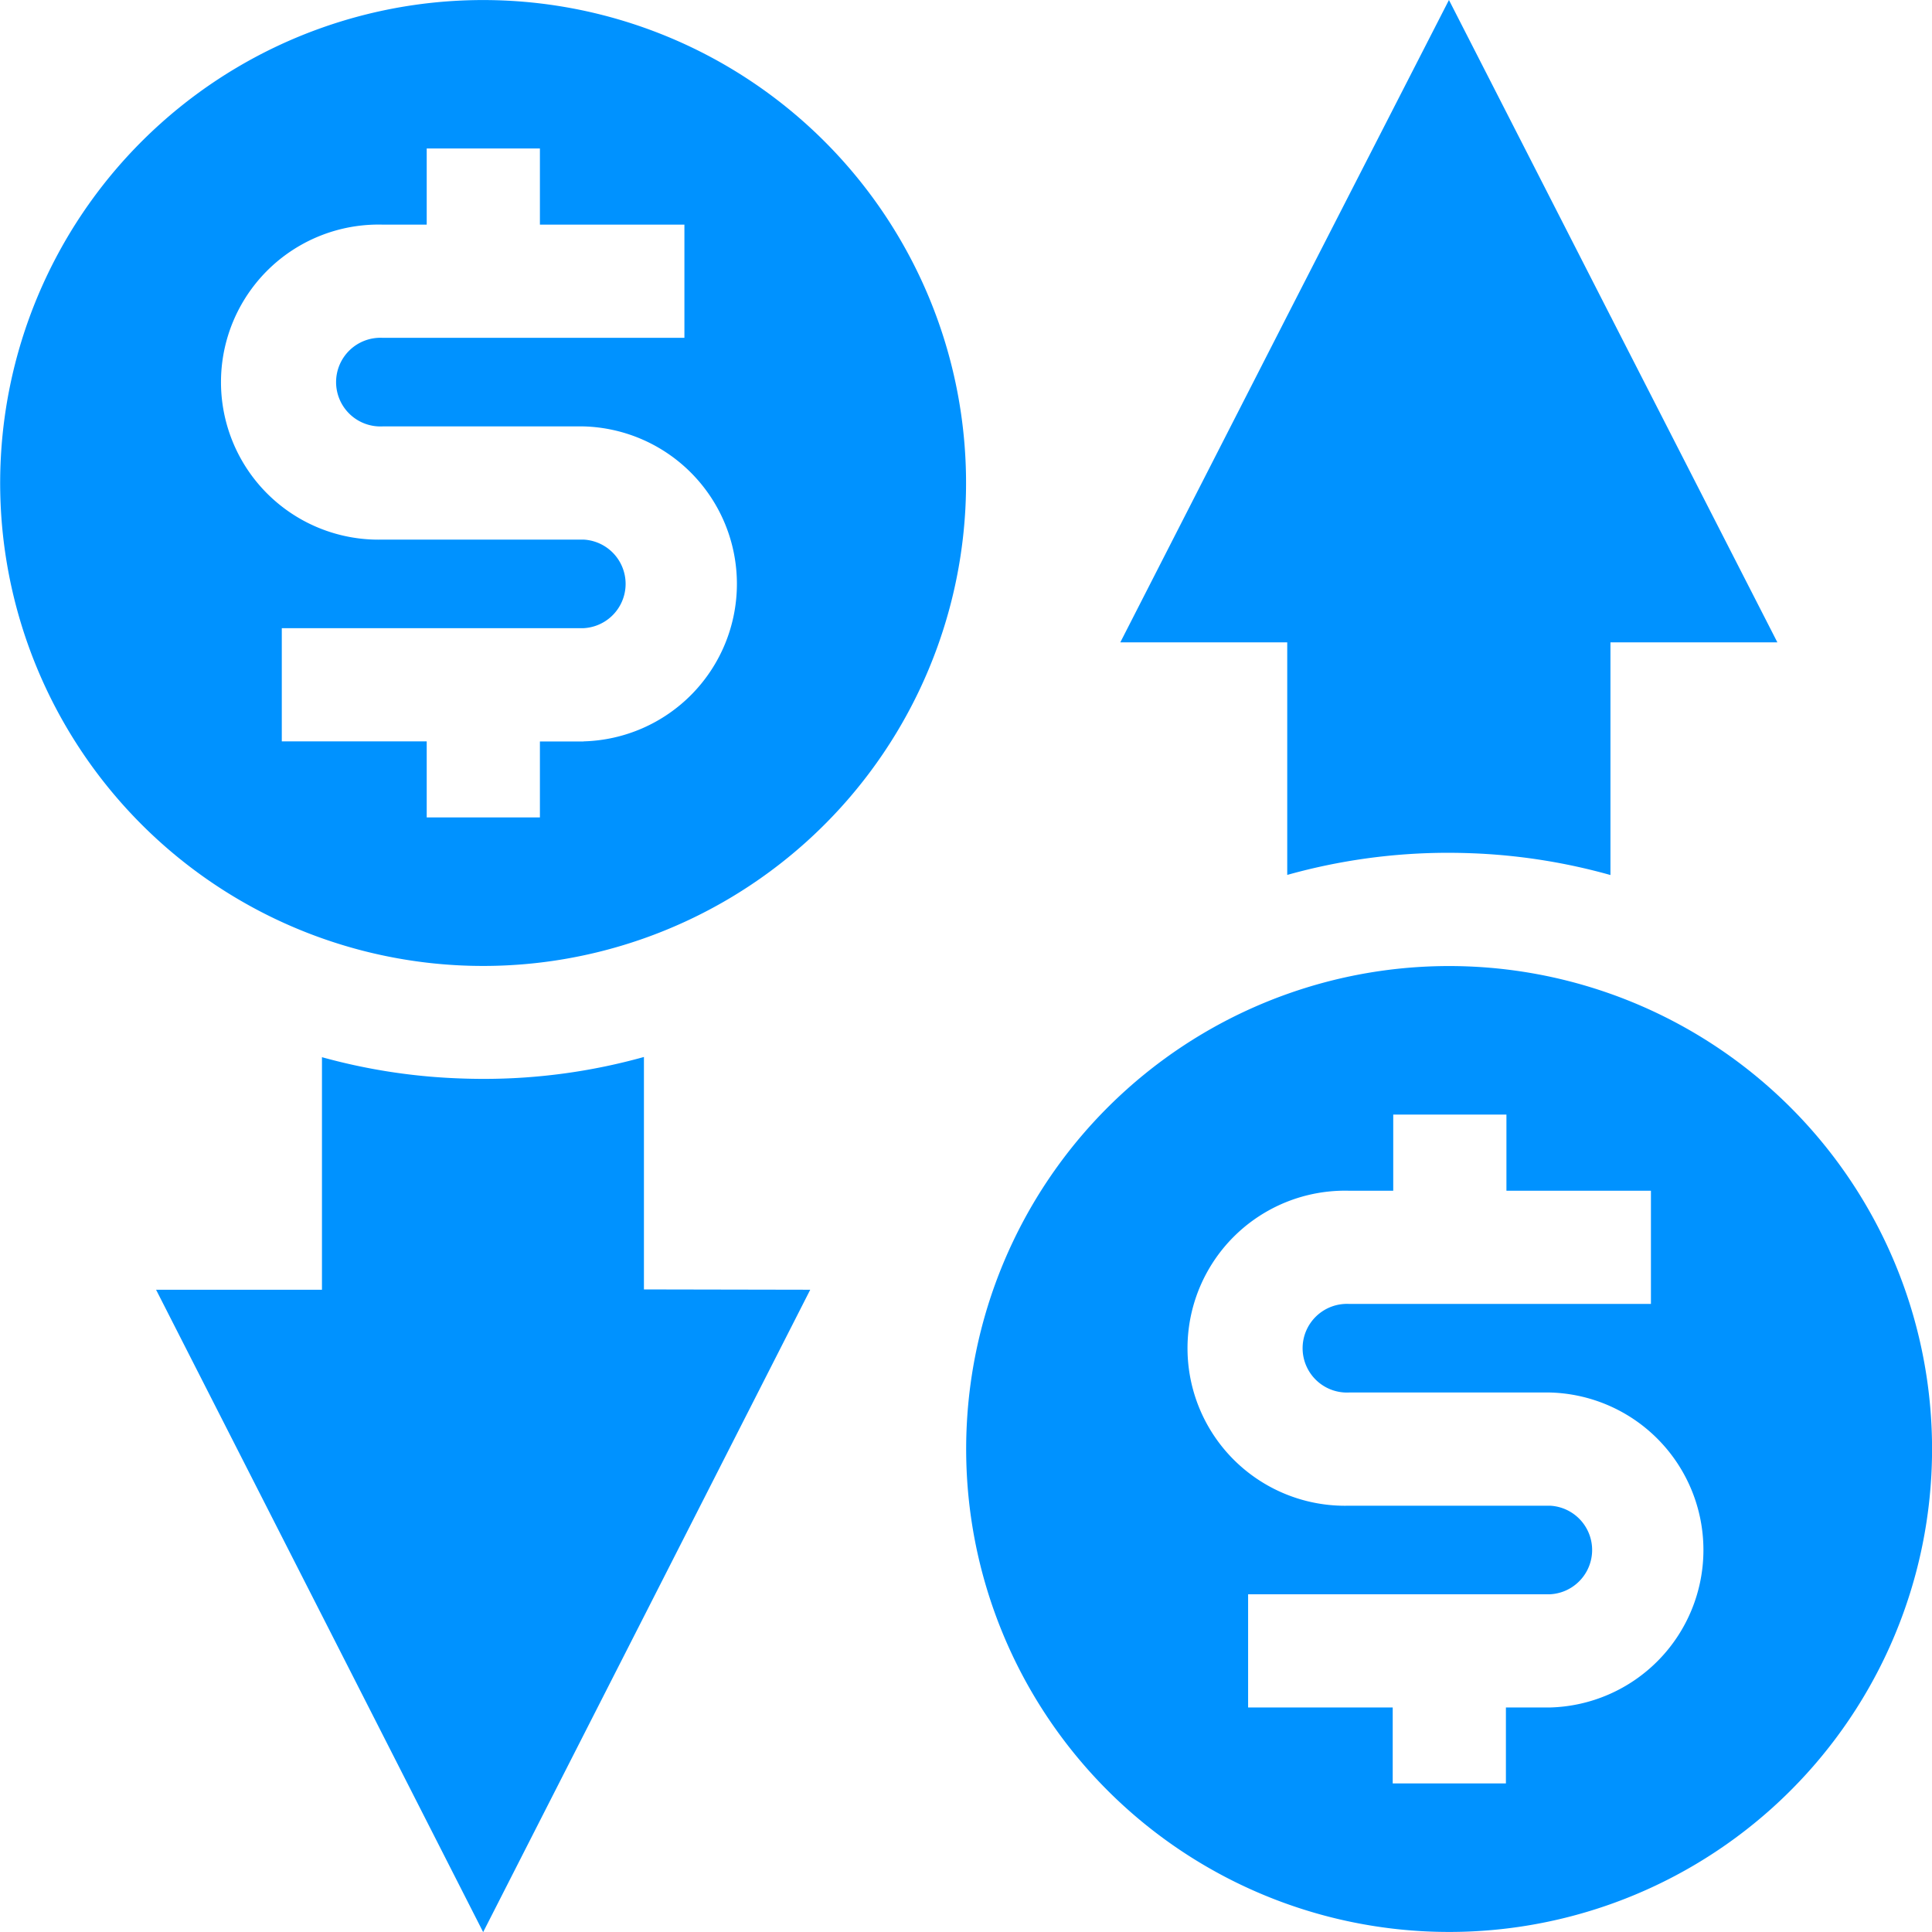
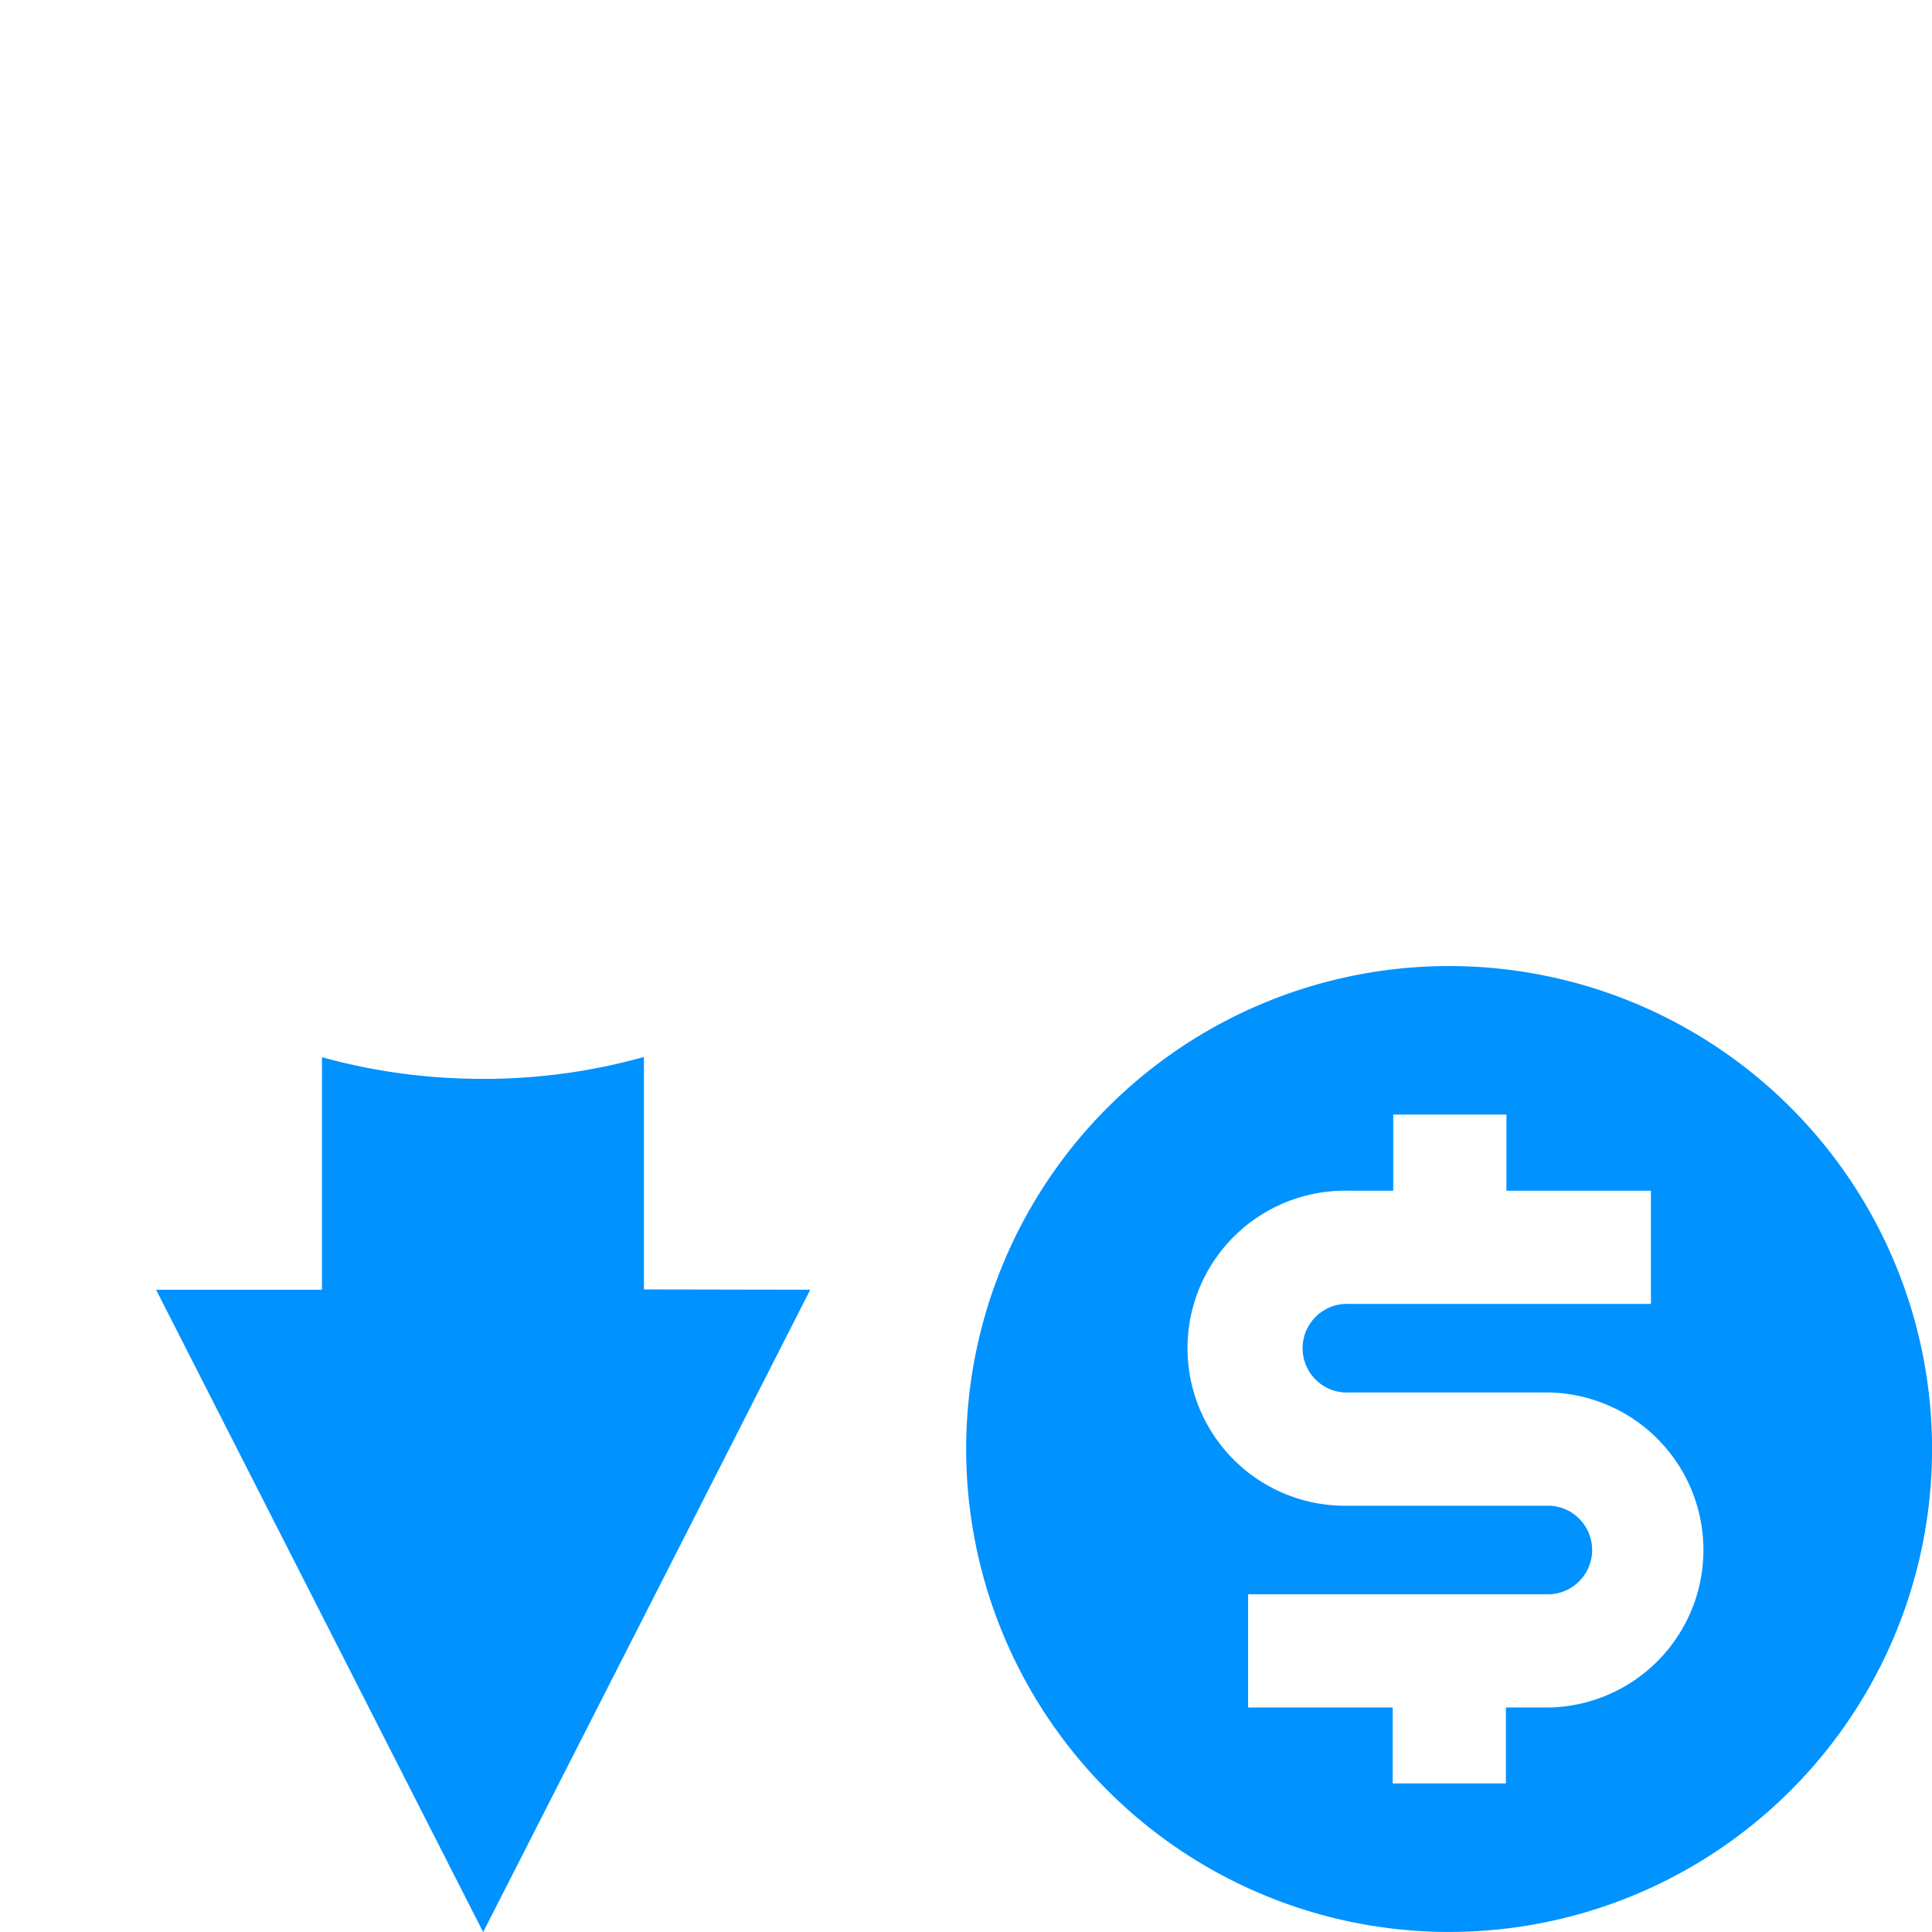
<svg xmlns="http://www.w3.org/2000/svg" id="_004-money-transfer" data-name="004-money-transfer" width="18.518" height="18.518" viewBox="0 0 18.518 18.518">
  <path id="Path_60748" data-name="Path 60748" d="M47.656,282.389l-1.567,3.079-.026.051-1.542,3.027-1.545-3.035-.022-.043-1.568-3.079h1.59V280.16a5.7,5.7,0,0,0,1.239.2c.1.005.206.008.308.008a5.7,5.7,0,0,0,1.539-.21v2.228Zm0,0" transform="translate(-39.89 -270.027)" fill="#0092ff" />
-   <path id="Path_60749" data-name="Path 60749" d="M4.875.006A4.629,4.629,0,1,0,9.252,4.875,4.629,4.629,0,0,0,4.875.006Zm.717,7.1H5.174v.728H4.089V7.105H2.7V6.02H5.591a.425.425,0,0,0,0-.849H3.666a1.51,1.51,0,1,1,0-3.019h.423v-.73H5.174v.73H6.559V3.237H3.666a.425.425,0,1,0,0,.849H5.591a1.51,1.51,0,0,1,0,3.019Zm0,0" transform="translate(0.001 0.001)" fill="#0092ff" />
-   <path id="Path_60750" data-name="Path 60750" d="M303.283,6.157h-1.6v2.23a5.719,5.719,0,0,0-1.247-.205c-.1-.005-.206-.008-.308-.008a5.706,5.706,0,0,0-1.543.212V6.157h-1.6l1.041-2.037.532-1.041.026-.051L300.135,0l.776,1.518.775,1.517.006.011.016.032Zm0,0" transform="translate(-286.247 0)" fill="#0092ff" />
  <path id="Path_60751" data-name="Path 60751" d="M260.872,256.005a4.629,4.629,0,1,0,4.377,4.869A4.629,4.629,0,0,0,260.872,256.005Zm.717,7.1h-.418v.728h-1.085v-.728H258.7V262.02h2.893a.425.425,0,0,0,0-.849h-1.925a1.51,1.51,0,1,1,0-3.019h.423v-.73h1.085v.73h1.385v1.085h-2.893a.425.425,0,1,0,0,.849h1.925a1.51,1.51,0,0,1,0,3.019Zm0,0" transform="translate(-246.737 -246.739)" fill="#0092ff" />
</svg>